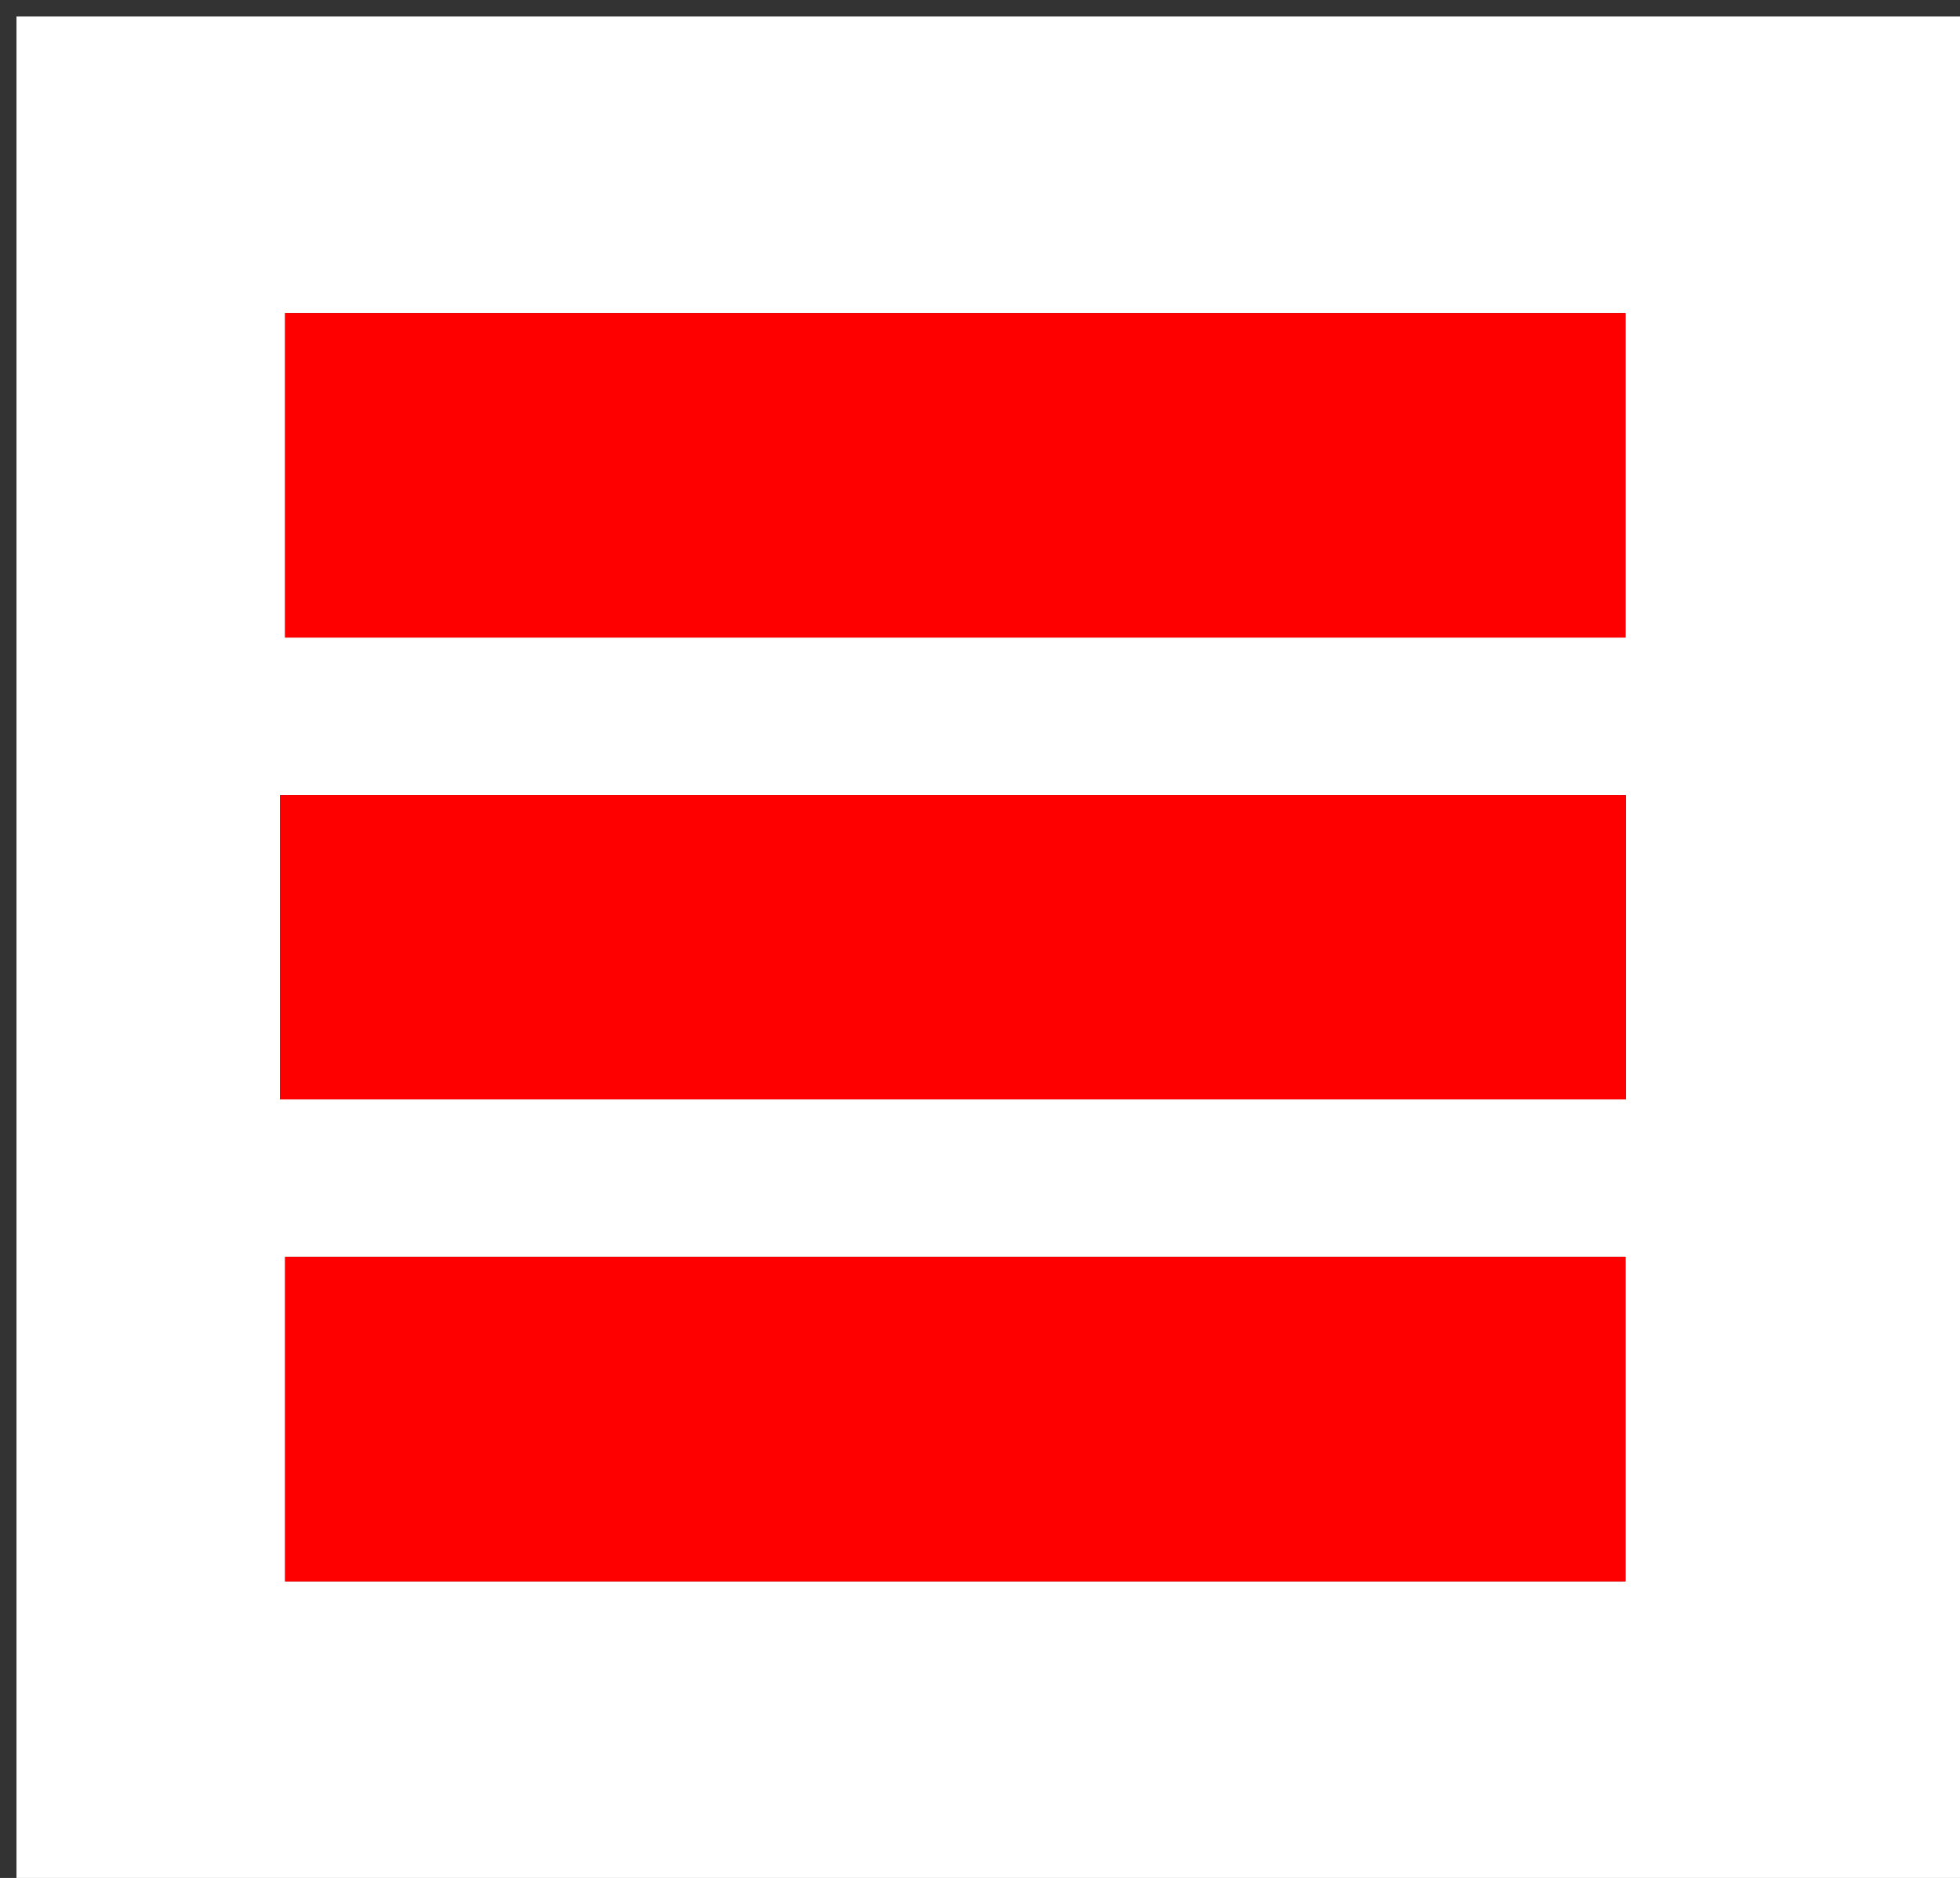
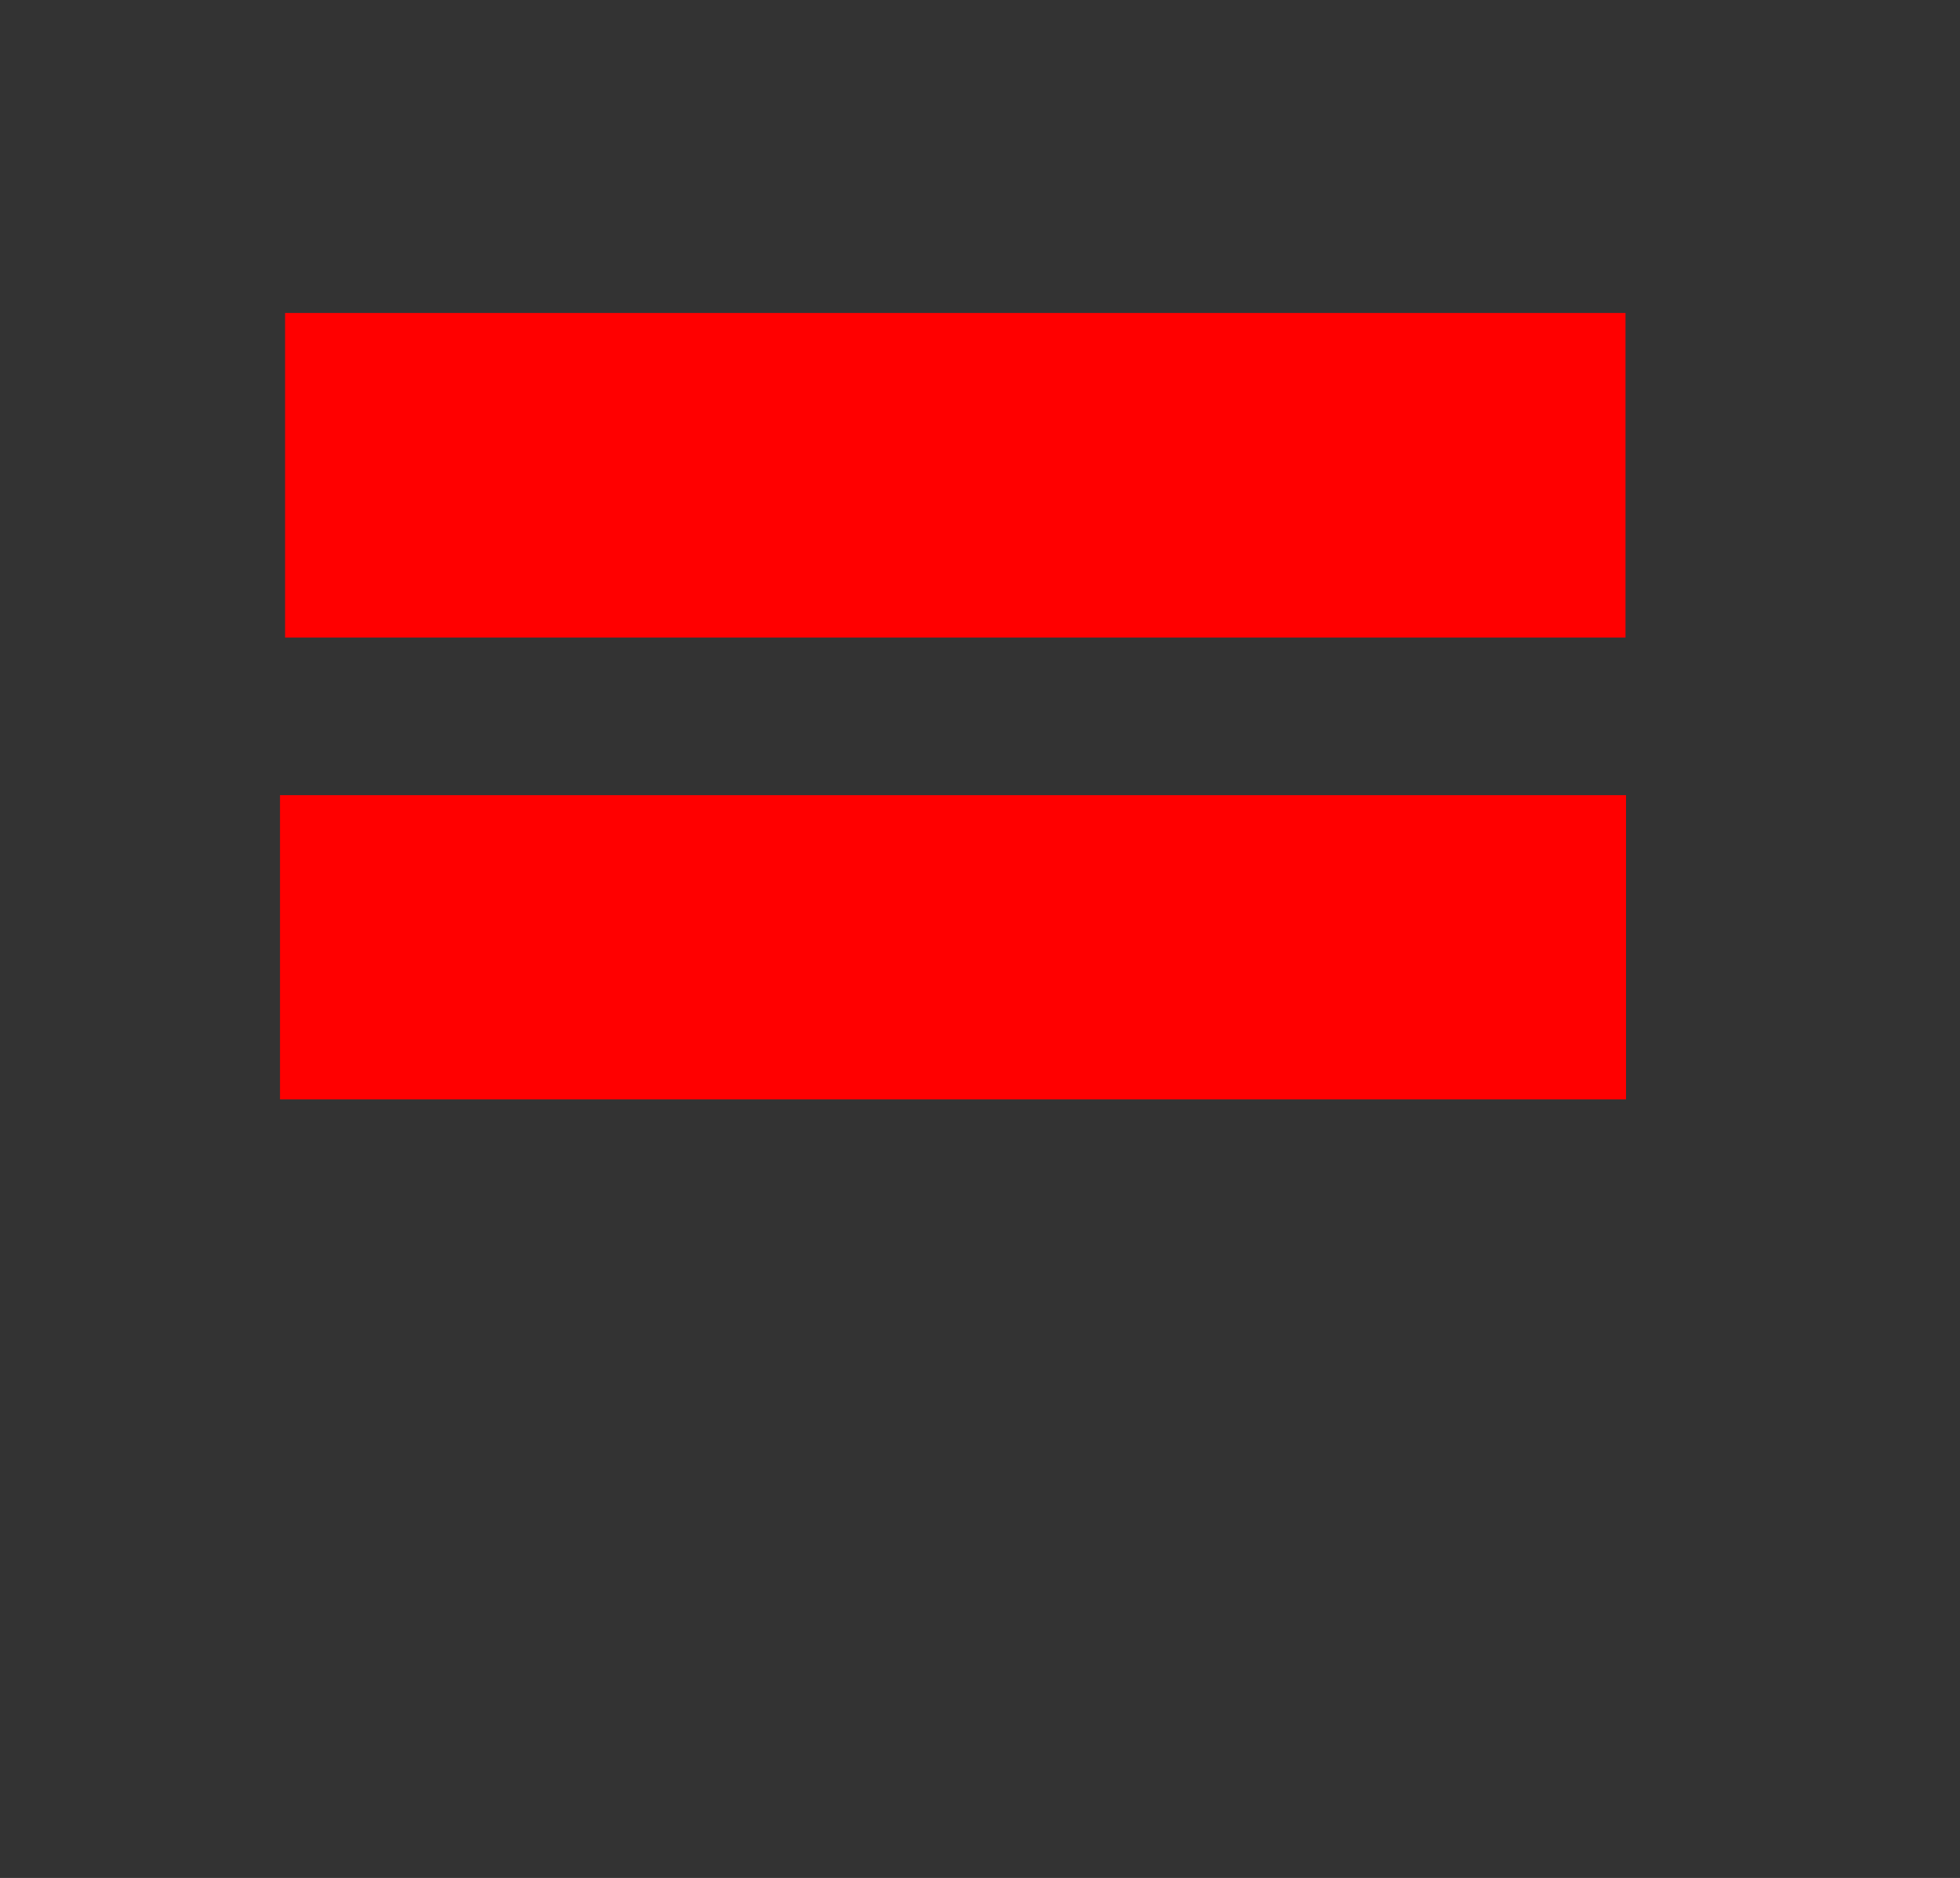
<svg xmlns="http://www.w3.org/2000/svg" version="1.1" id="Layer_1" x="0px" y="0px" width="100%" viewBox="0 0 119 114" enable-background="new 0 0 119 114" xml:space="preserve">
  <rect x="0" y="0" width="119" height="114" fill="#333333" stroke="none" />
-   <path fill="#FFFFFF" opacity="1" stroke="none" d=" M68,115   C45.333,115 23.167,115 1,115   C1,77 1,39 1,1   C40.667,1 80.333,1 120,1   C120,39 120,77 120,115   C102.833,115 85.667,115 68,115  M46.5,19   C36.745,19 26.99,19 17.309,19   C17.309,25.995 17.309,32.392 17.309,38.703   C44.665,38.703 71.71,38.703 98.691,38.703   C98.691,32.006 98.691,25.608 98.691,19   C81.422,19 64.461,19 46.5,19  M88.477,96   C91.912,96 95.346,96 98.691,96   C98.691,89.006 98.691,82.608 98.691,76.297   C71.335,76.297 44.289,76.297 17.31,76.297   C17.31,82.996 17.31,89.393 17.31,96   C40.907,96 64.195,96 88.477,96  M17,61.402   C17,63.172 17,64.943 17,66.737   C44.593,66.737 71.64,66.737 98.723,66.737   C98.723,60.408 98.723,54.345 98.723,48.268   C71.398,48.268 44.35,48.268 17,48.268   C17,52.496 17,56.463 17,61.402  z" />
  <path fill="#FF0000" opacity="1" stroke="none" d=" M47,19   C64.461,19 81.422,19 98.691,19   C98.691,25.608 98.691,32.006 98.691,38.703   C71.71,38.703 44.665,38.703 17.309,38.703   C17.309,32.392 17.309,25.995 17.309,19   C26.99,19 36.745,19 47,19  z" />
-   <path fill="#FF0000" opacity="1" stroke="none" d=" M87.98,96   C64.195,96 40.907,96 17.31,96   C17.31,89.393 17.31,82.996 17.31,76.297   C44.289,76.297 71.335,76.297 98.691,76.297   C98.691,82.608 98.691,89.006 98.691,96   C95.346,96 91.912,96 87.98,96  z" />
-   <path fill="#FF0000" opacity="1" stroke="none" d=" M17,60.916   C17,56.463 17,52.496 17,48.268   C44.35,48.268 71.398,48.268 98.723,48.268   C98.723,54.345 98.723,60.408 98.723,66.737   C71.64,66.737 44.593,66.737 17,66.737   C17,64.943 17,63.172 17,60.916  z" />
+   <path fill="#FF0000" opacity="1" stroke="none" d=" M17,60.916   C17,56.463 17,52.496 17,48.268   C44.35,48.268 71.398,48.268 98.723,48.268   C98.723,54.345 98.723,60.408 98.723,66.737   C71.64,66.737 44.593,66.737 17,66.737   z" />
</svg>